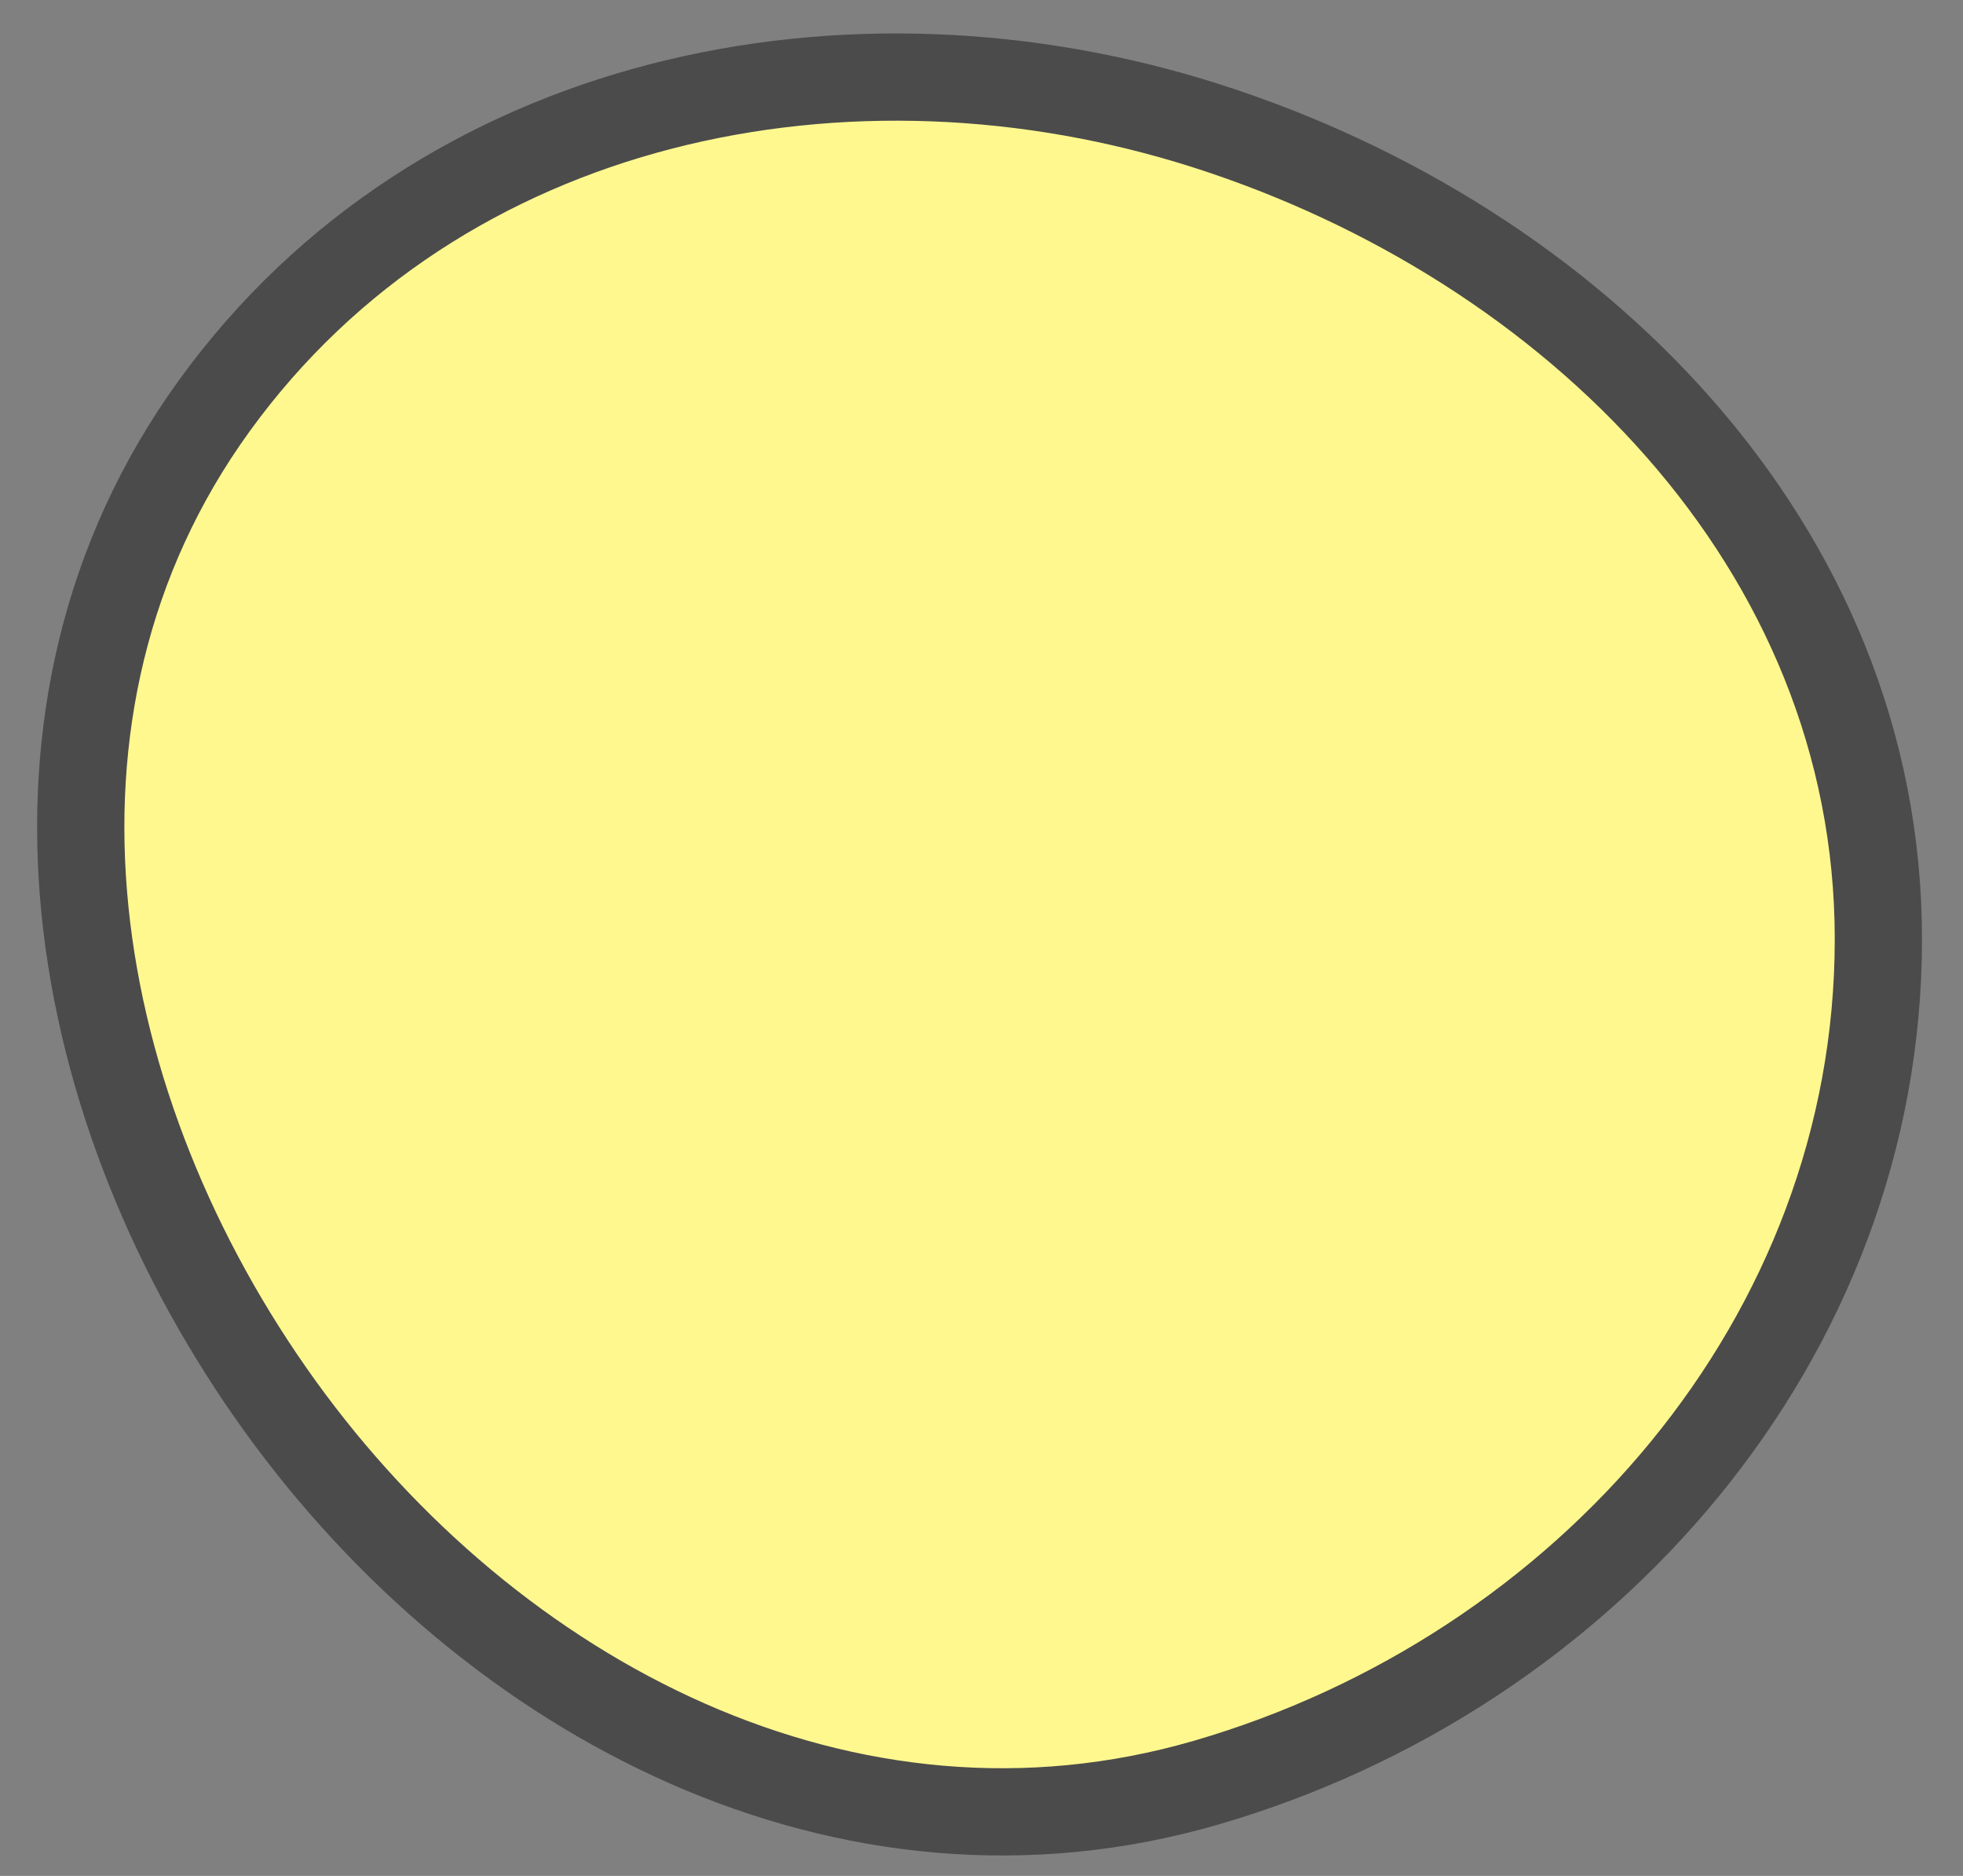
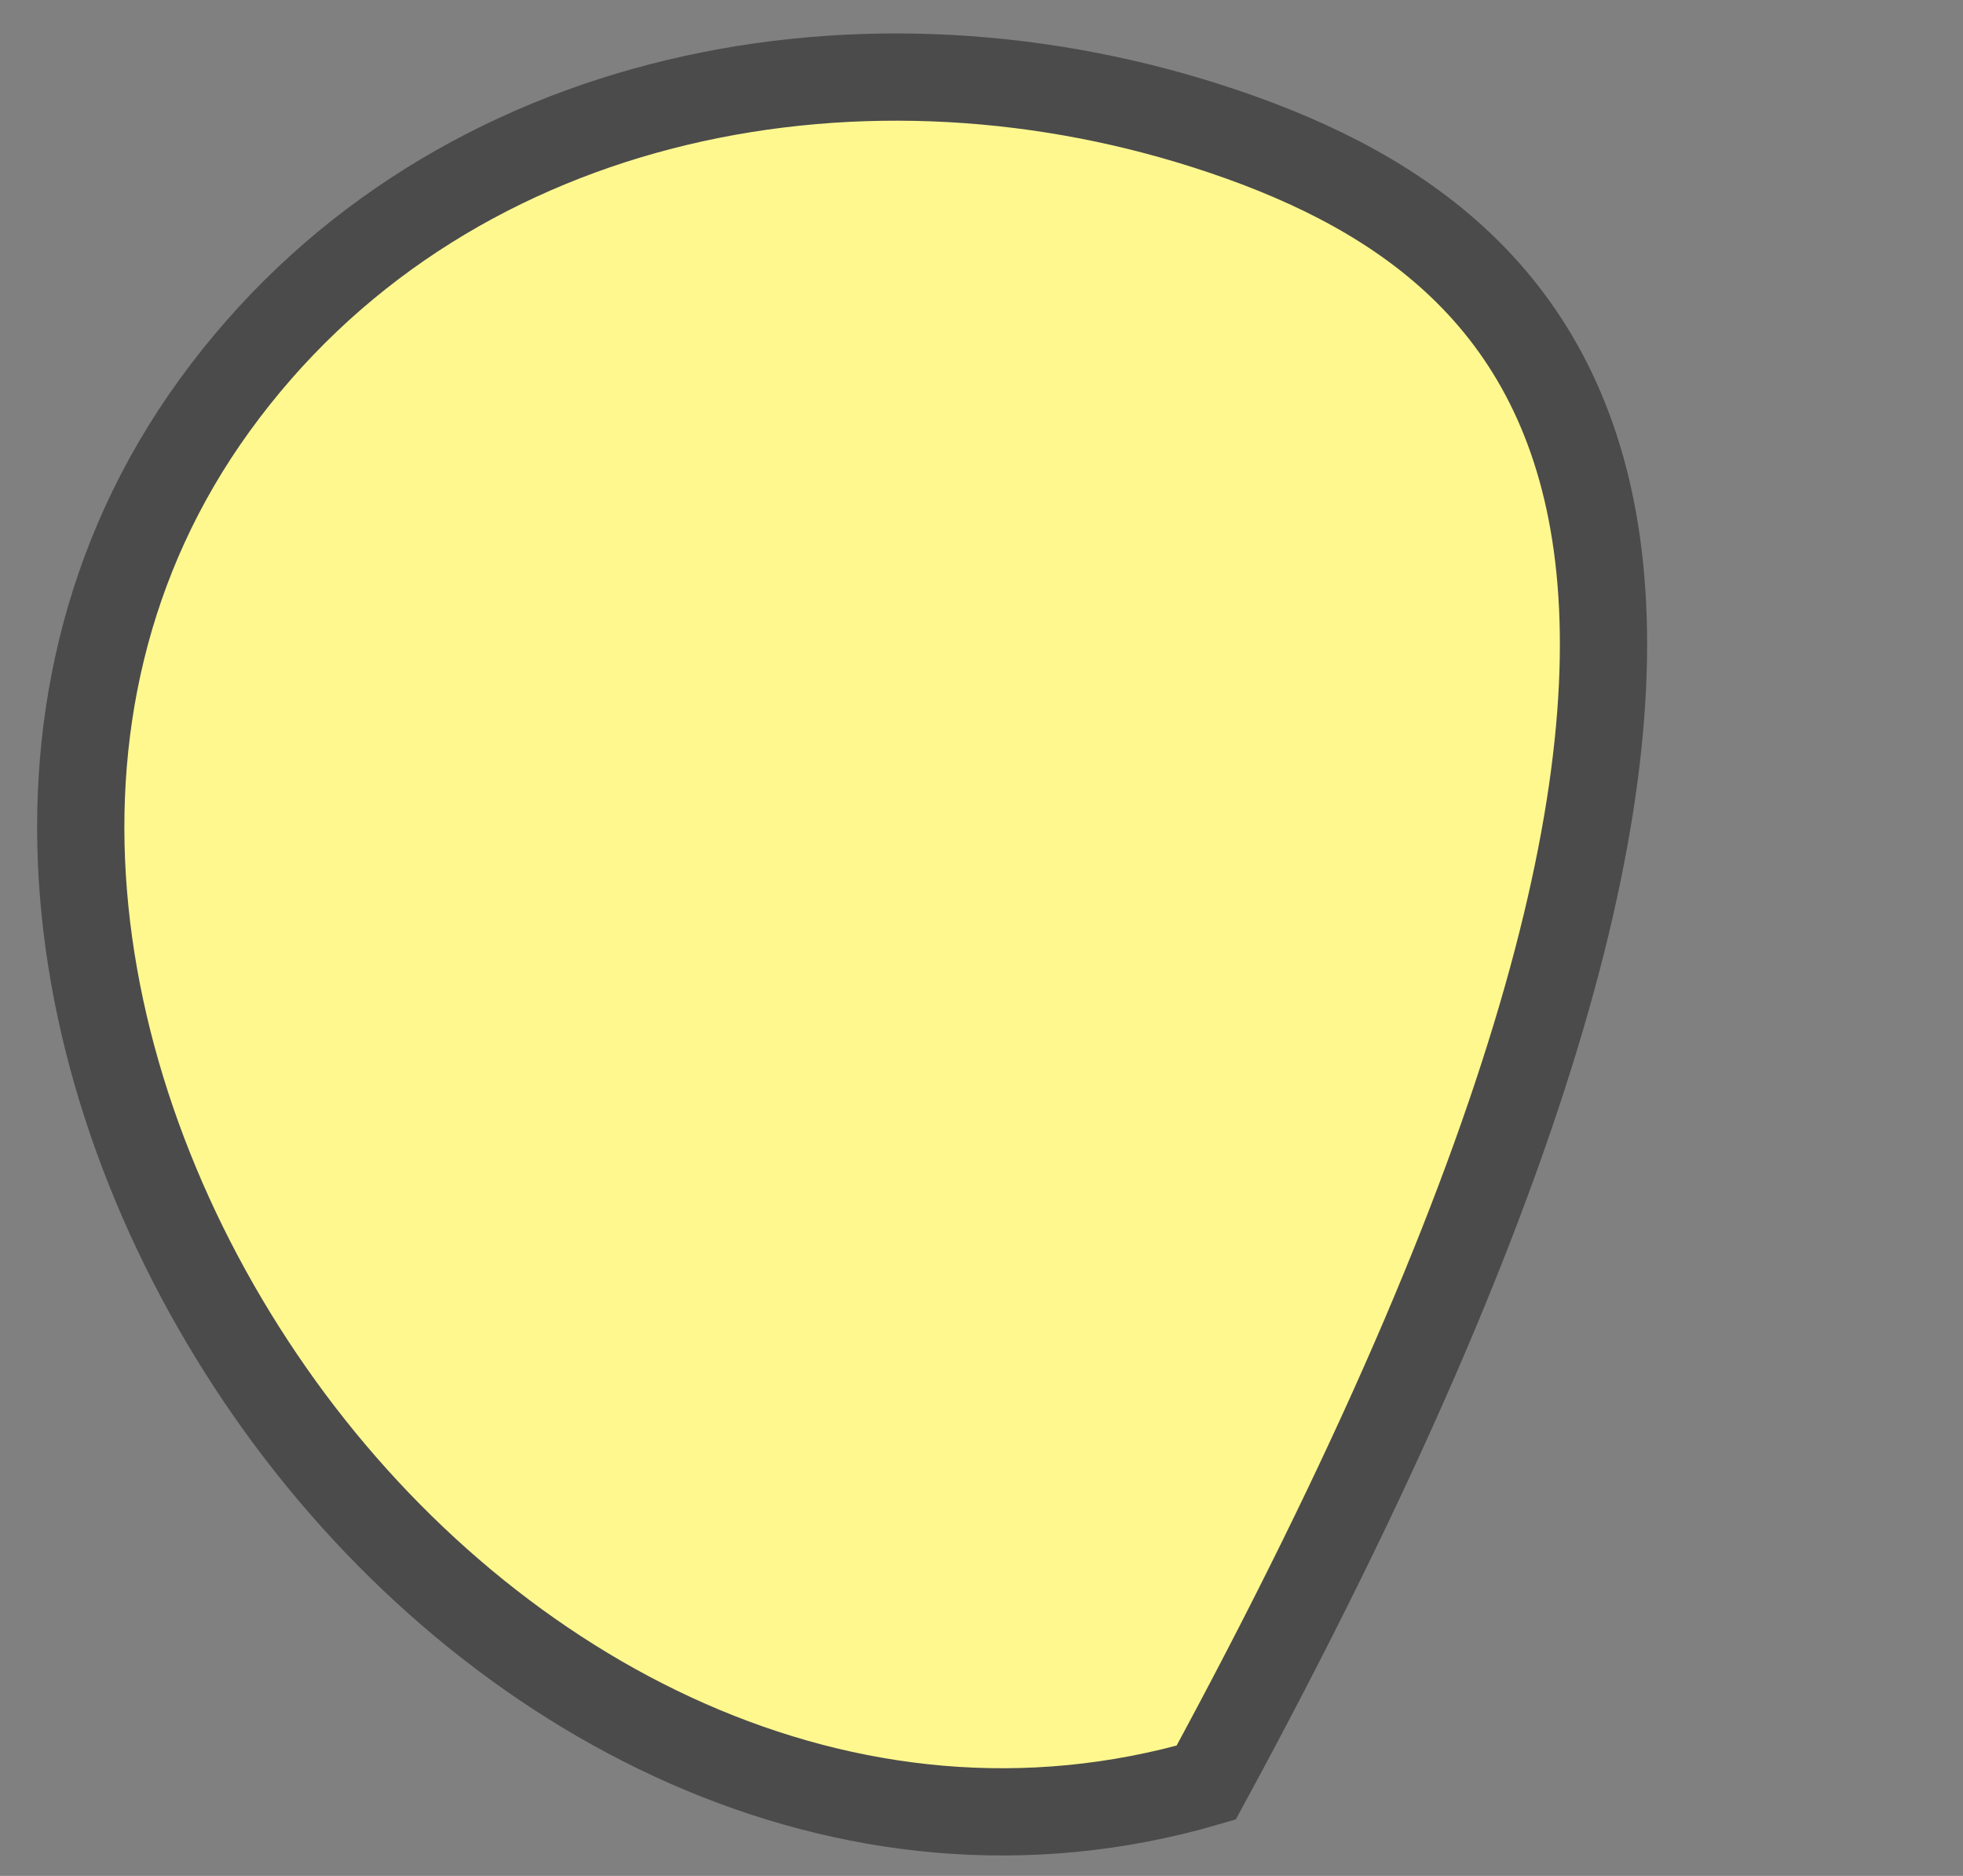
<svg xmlns="http://www.w3.org/2000/svg" width="45" height="43" viewBox="0 0 45 43" fill="none">
  <rect x="0" y="0" width="45" height="43" fill="#808080" stroke="none" />
-   <path d="M27.674 2.89C19.493 0.268 10.077 2.168 4.914 9.299C-0.157 16.303 1.573 25.509 6.424 32.236C11.27 38.955 19.406 43.259 27.65 40.862C36.341 38.336 43.061 30.688 43.06 21.528C43.06 12.481 36.026 5.566 27.674 2.89Z" fill="#FFF88F" stroke="#4B4B4B" stroke-width="2" />
+   <path d="M27.674 2.89C19.493 0.268 10.077 2.168 4.914 9.299C-0.157 16.303 1.573 25.509 6.424 32.236C11.27 38.955 19.406 43.259 27.65 40.862C43.06 12.481 36.026 5.566 27.674 2.89Z" fill="#FFF88F" stroke="#4B4B4B" stroke-width="2" />
</svg>